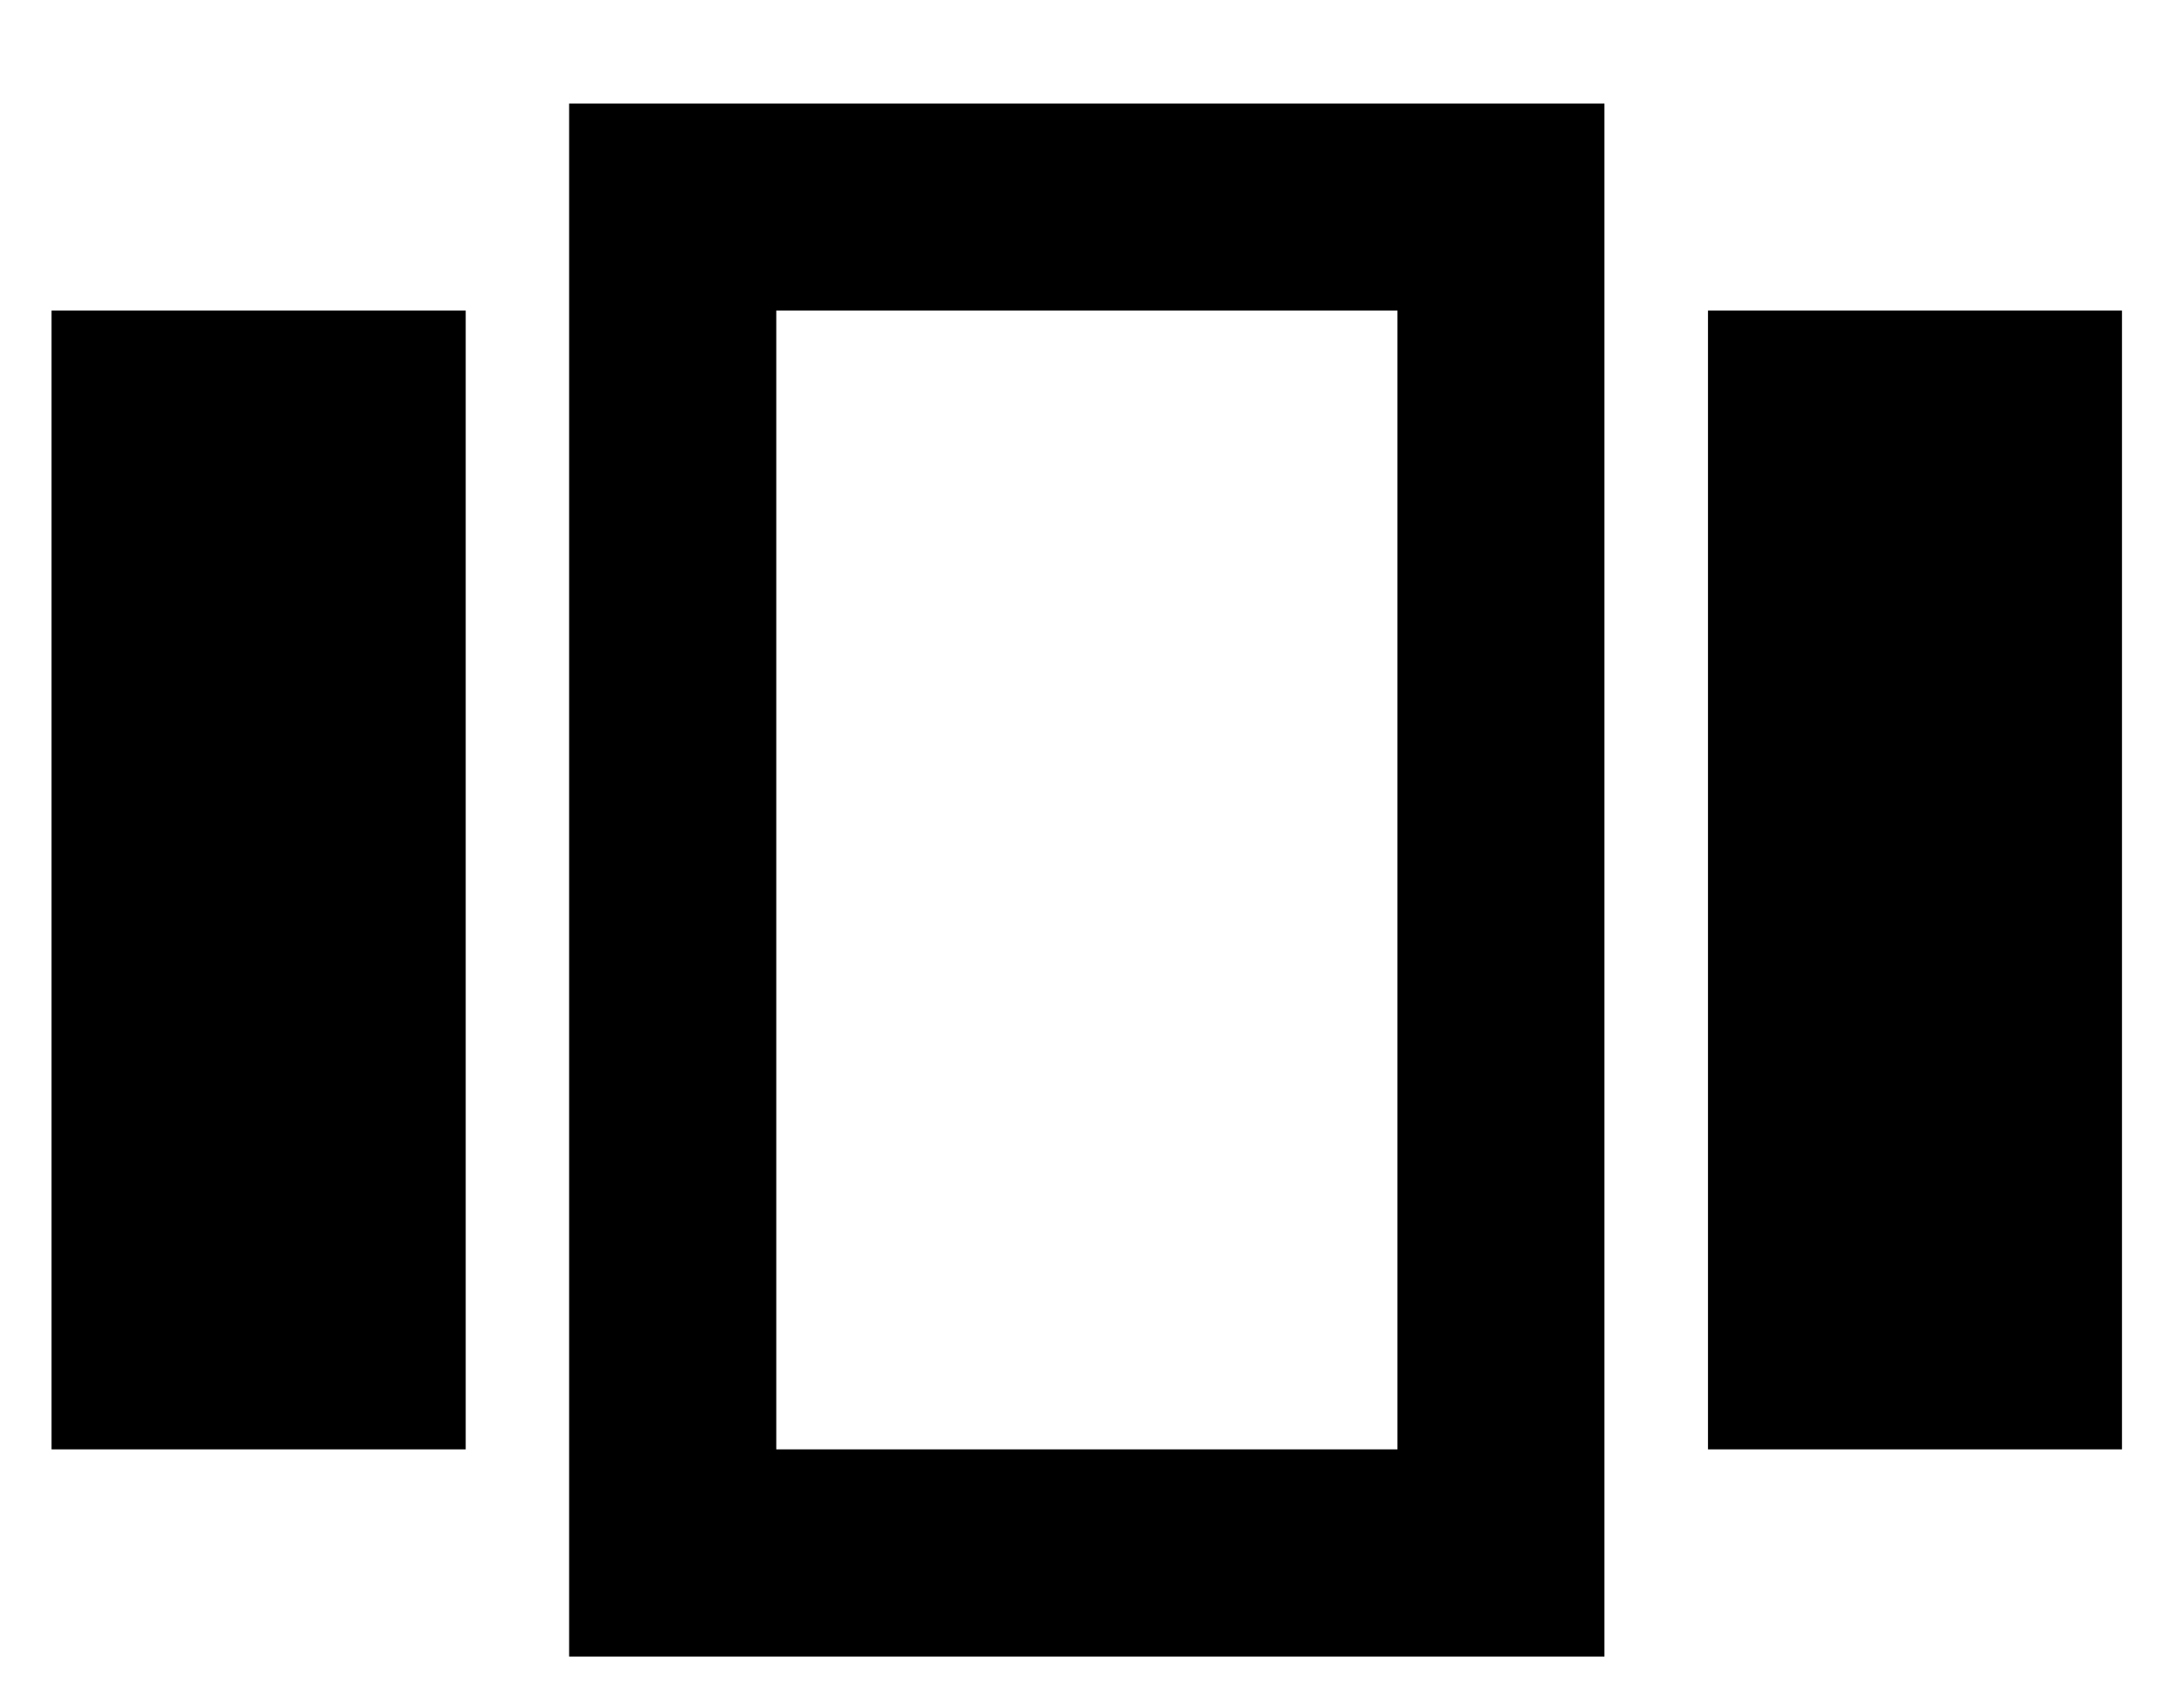
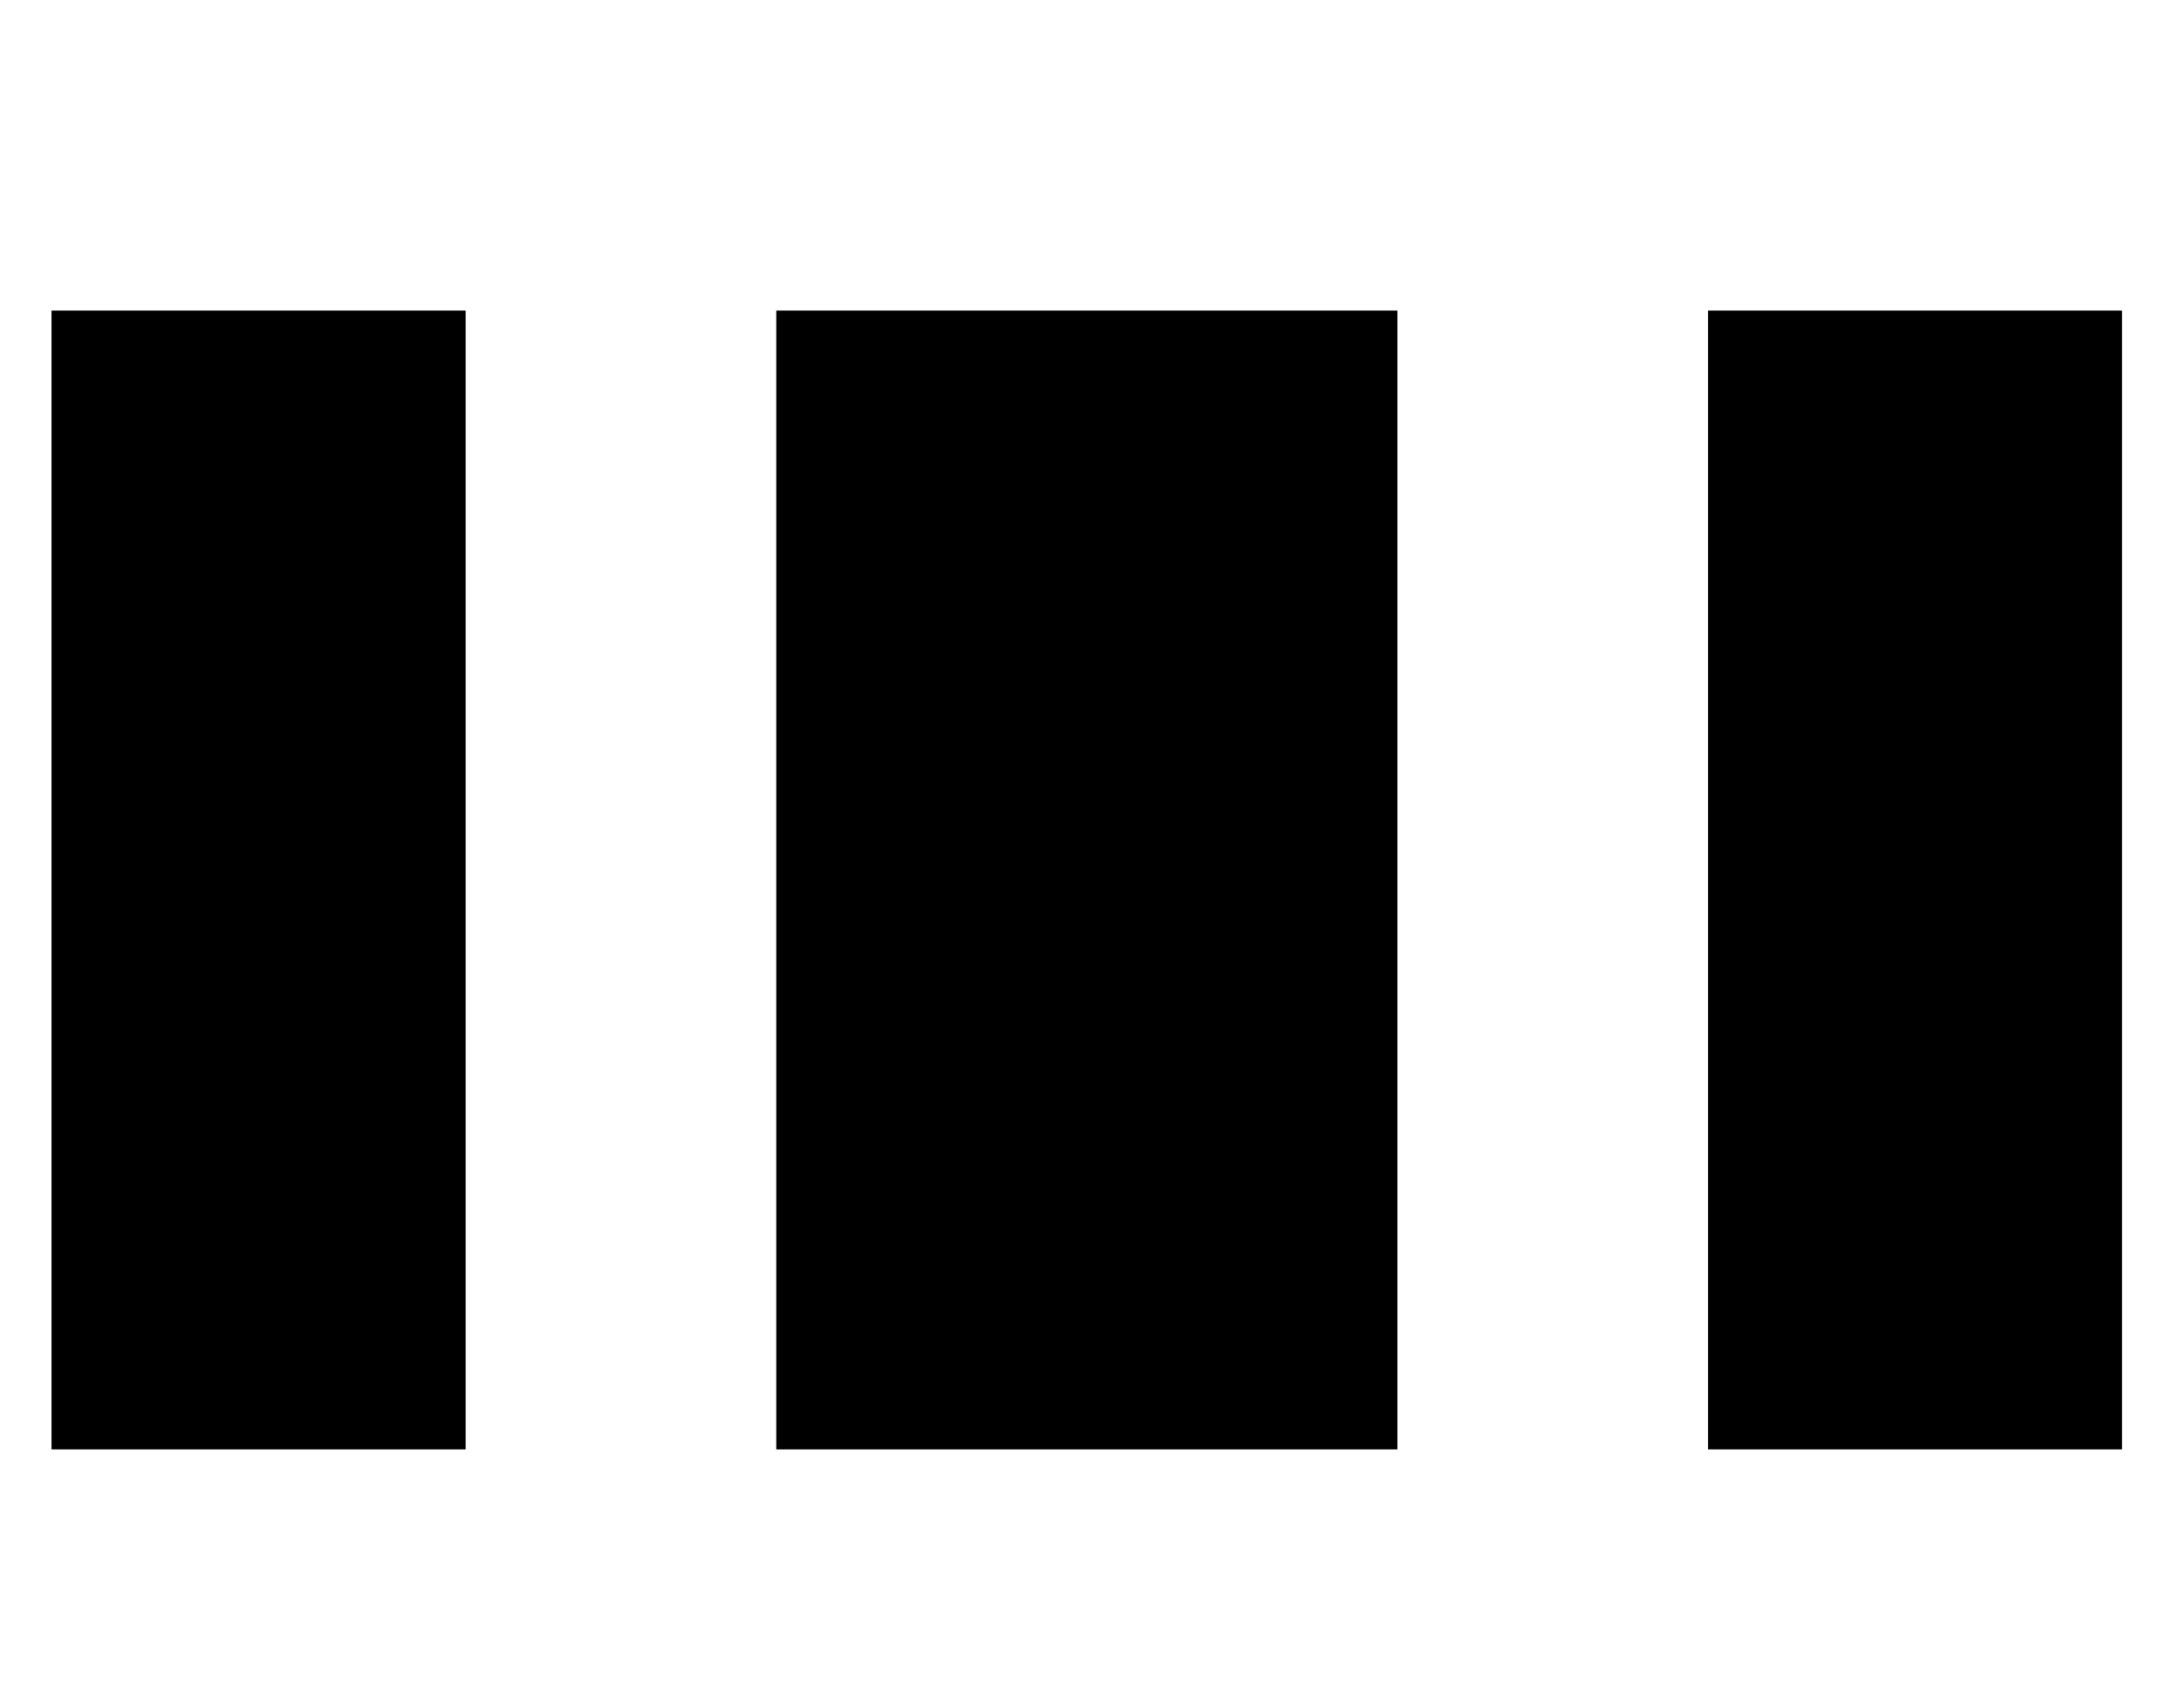
<svg viewBox="0 0 14 11">
-   <path d="M0.332 2H2.999V9.333H0.332V2ZM3.665 10.667H10.332V0.667H3.665V10.667ZM4.999 2H8.999V9.333H4.999V2ZM10.999 2H13.665V9.333H10.999V2Z" />
+   <path d="M0.332 2H2.999V9.333H0.332V2ZM3.665 10.667H10.332V0.667V10.667ZM4.999 2H8.999V9.333H4.999V2ZM10.999 2H13.665V9.333H10.999V2Z" />
</svg>